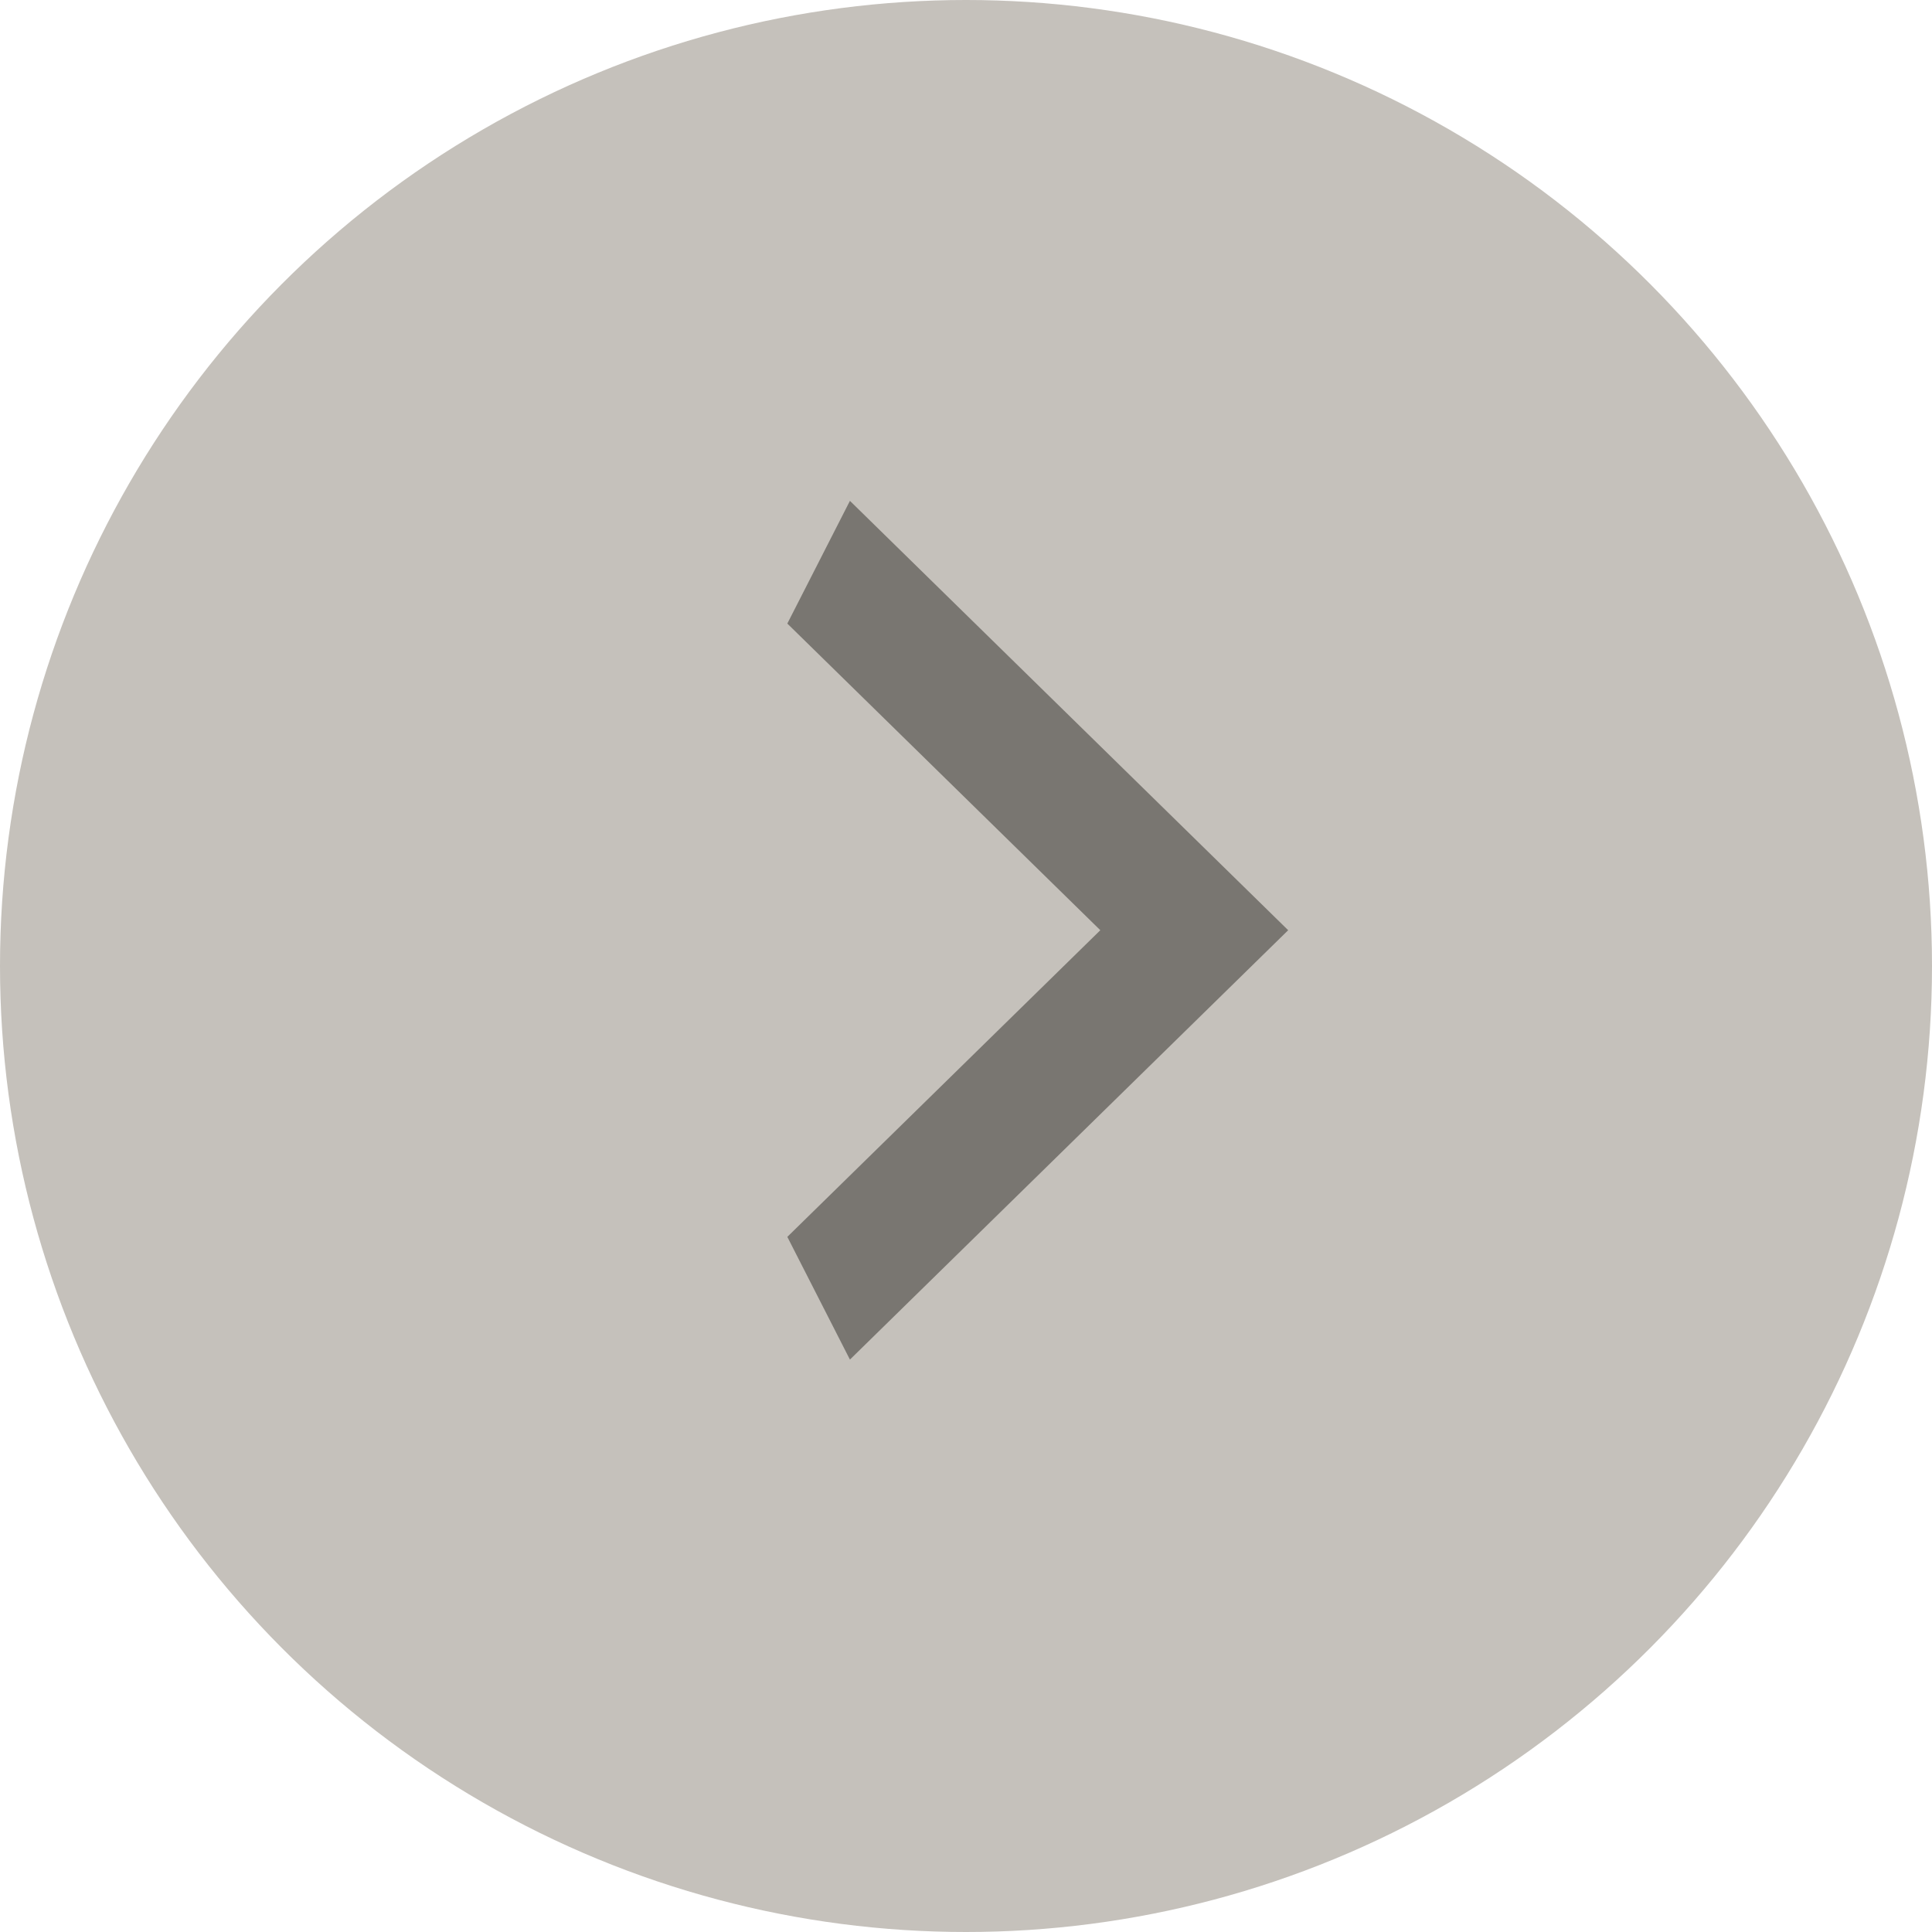
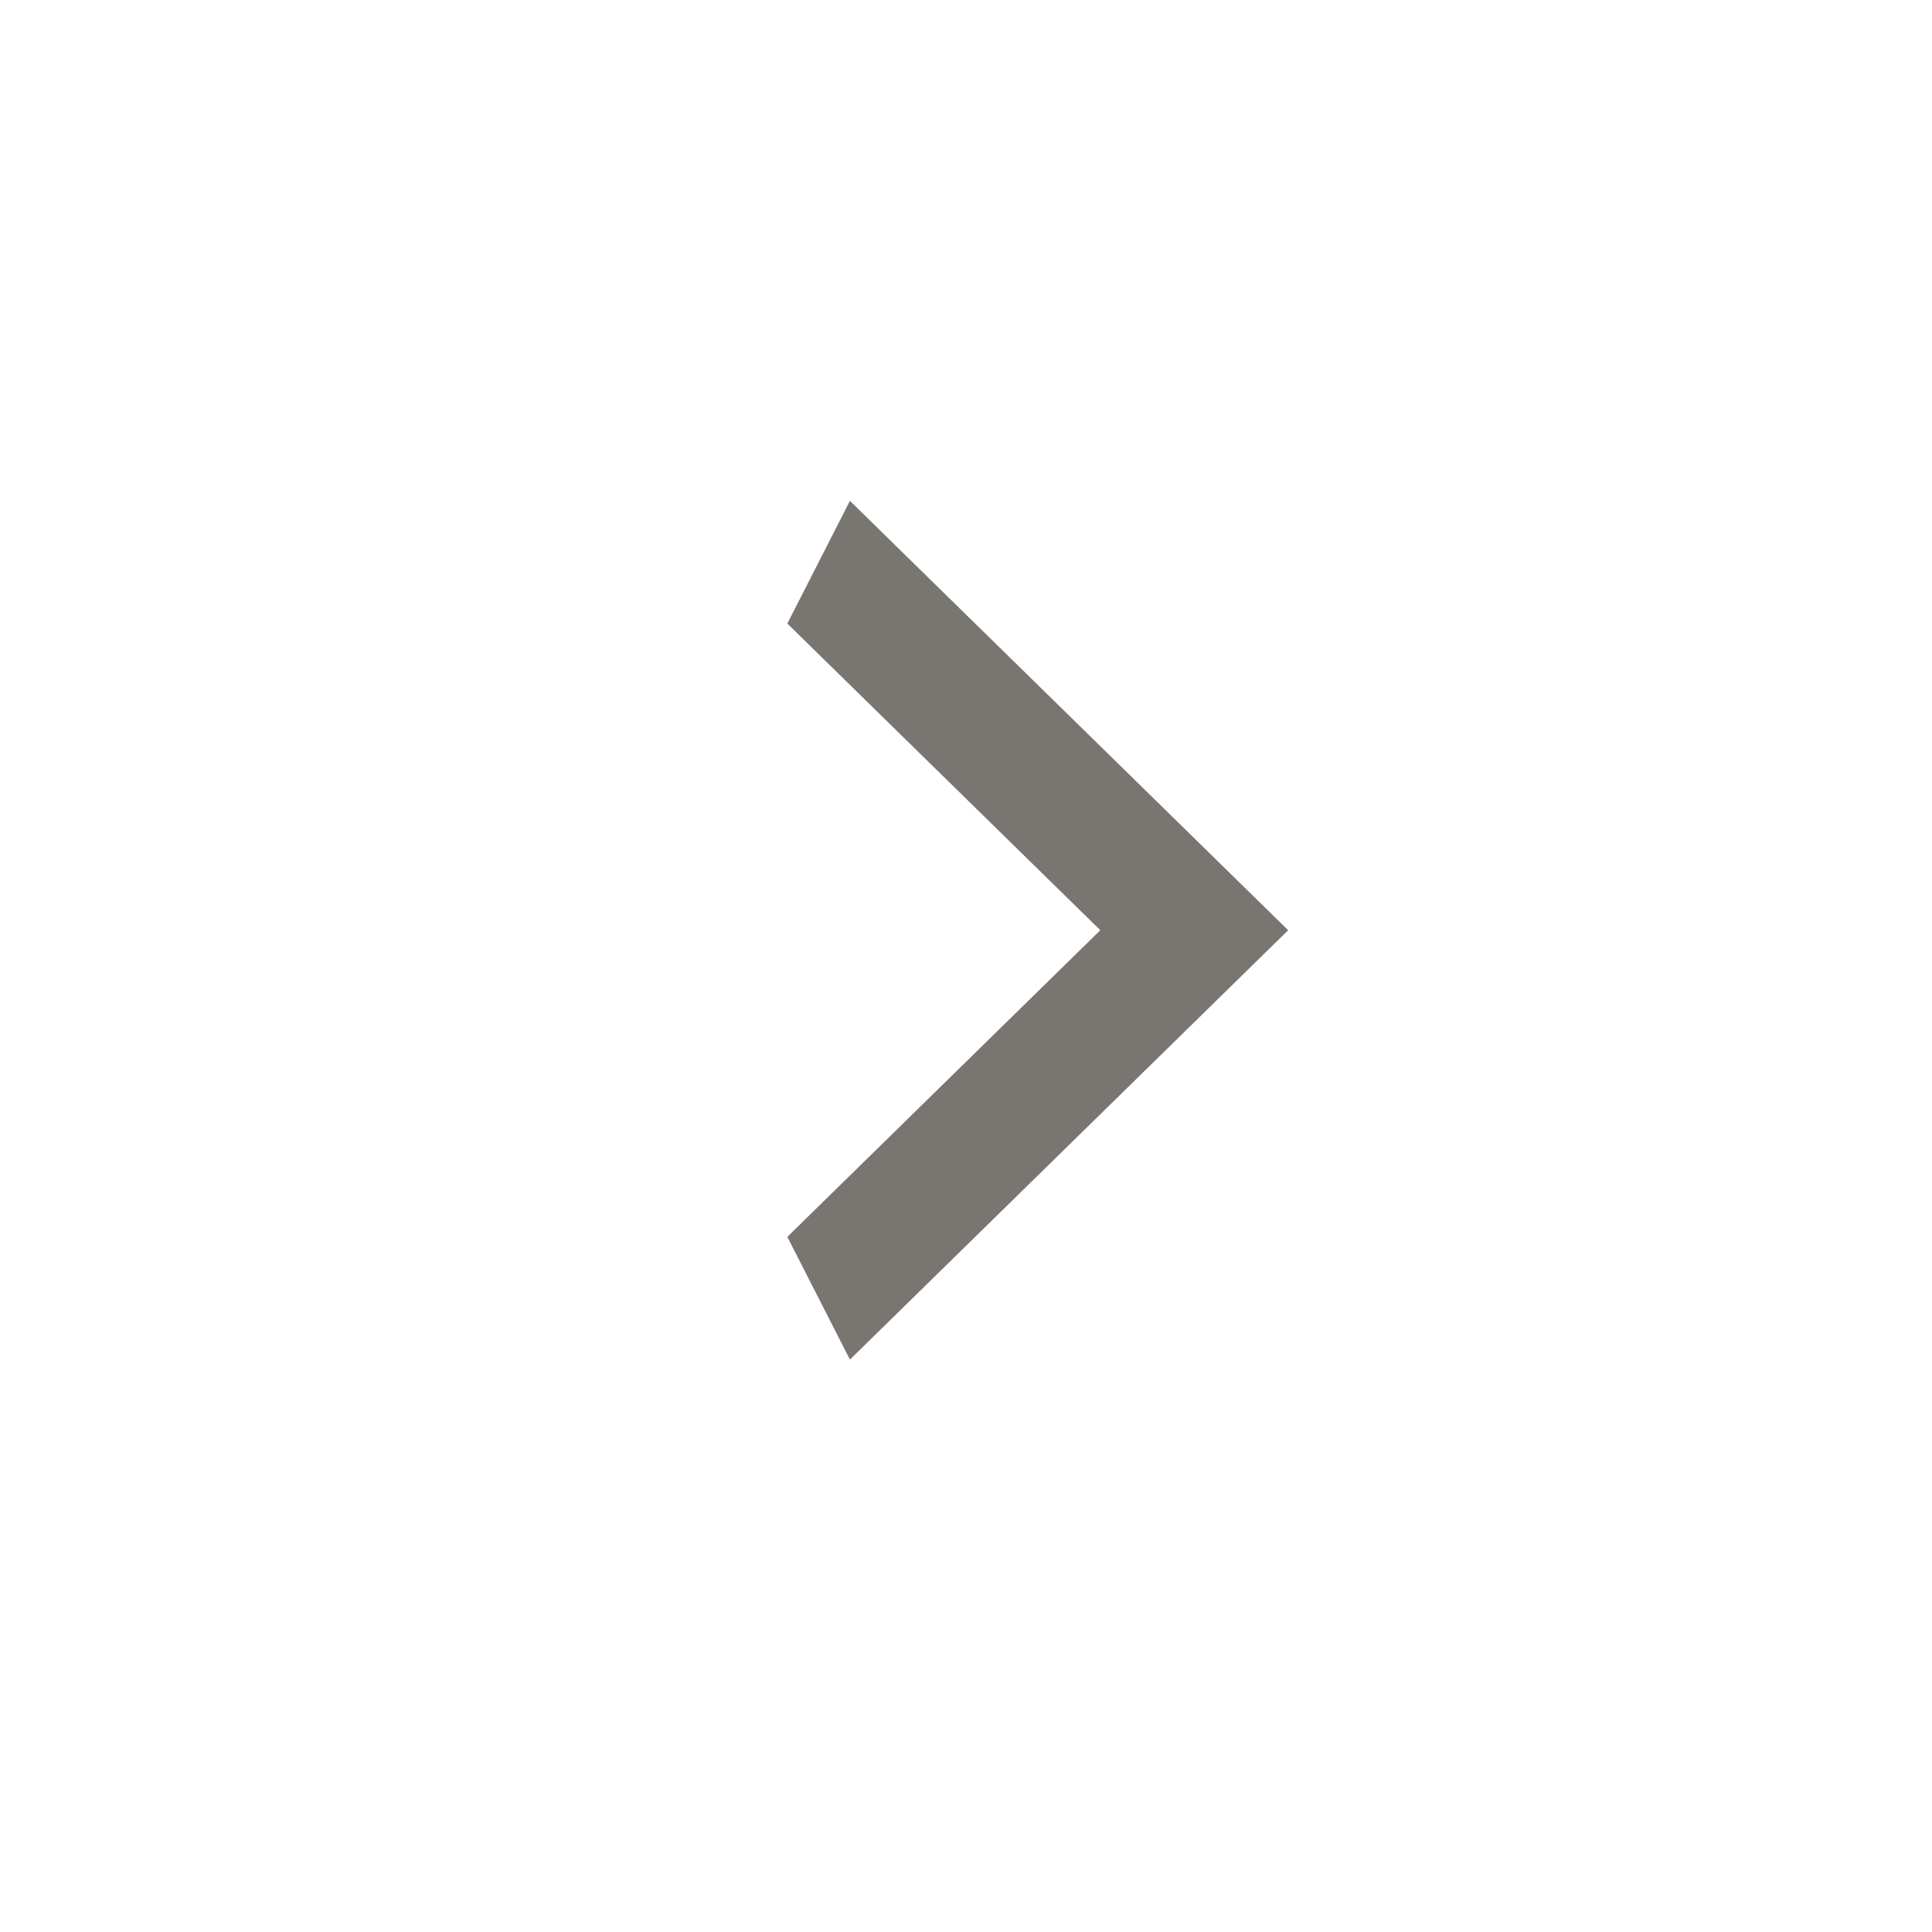
<svg xmlns="http://www.w3.org/2000/svg" width="25" height="25" viewBox="0 0 25 25" fill="none">
-   <circle cx="12.5" cy="12.5" r="12.5" fill="#C5C1BB" />
  <path d="M10.188 16.005L14.238 12.037L10.188 8.069L10.998 6.481L16.669 12.037L10.998 17.593L10.188 16.005Z" fill="#797671" />
</svg>